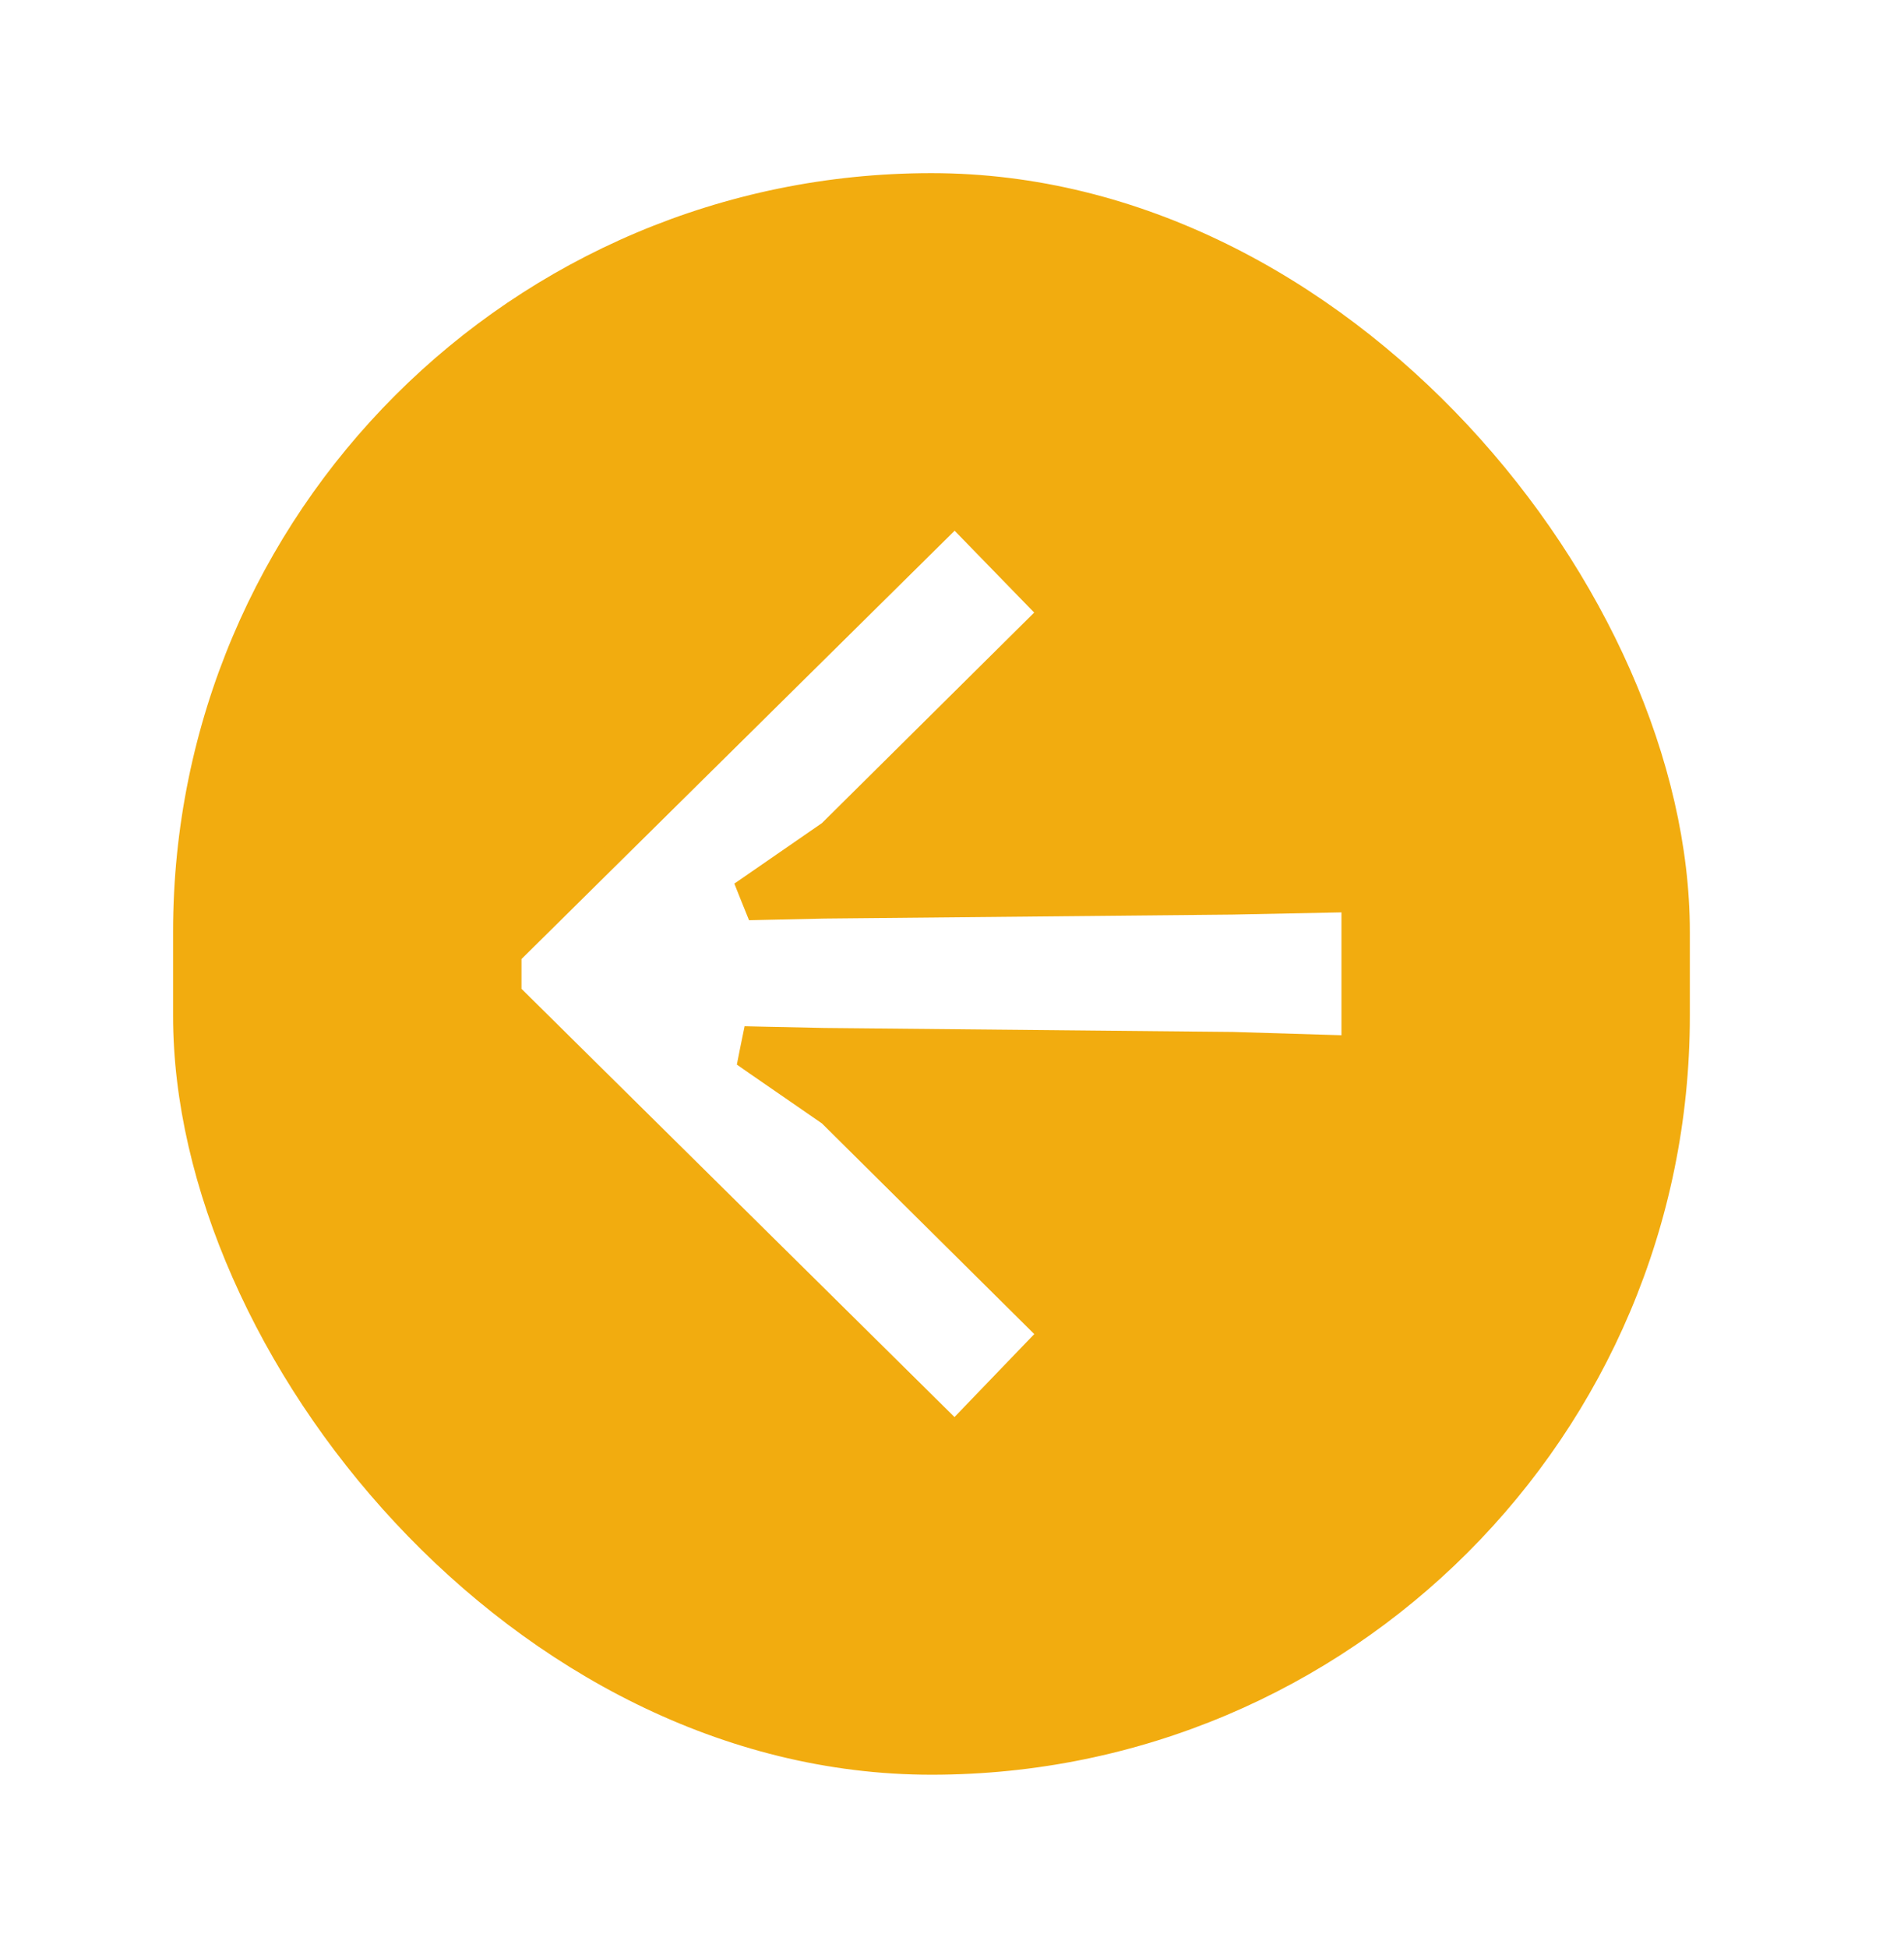
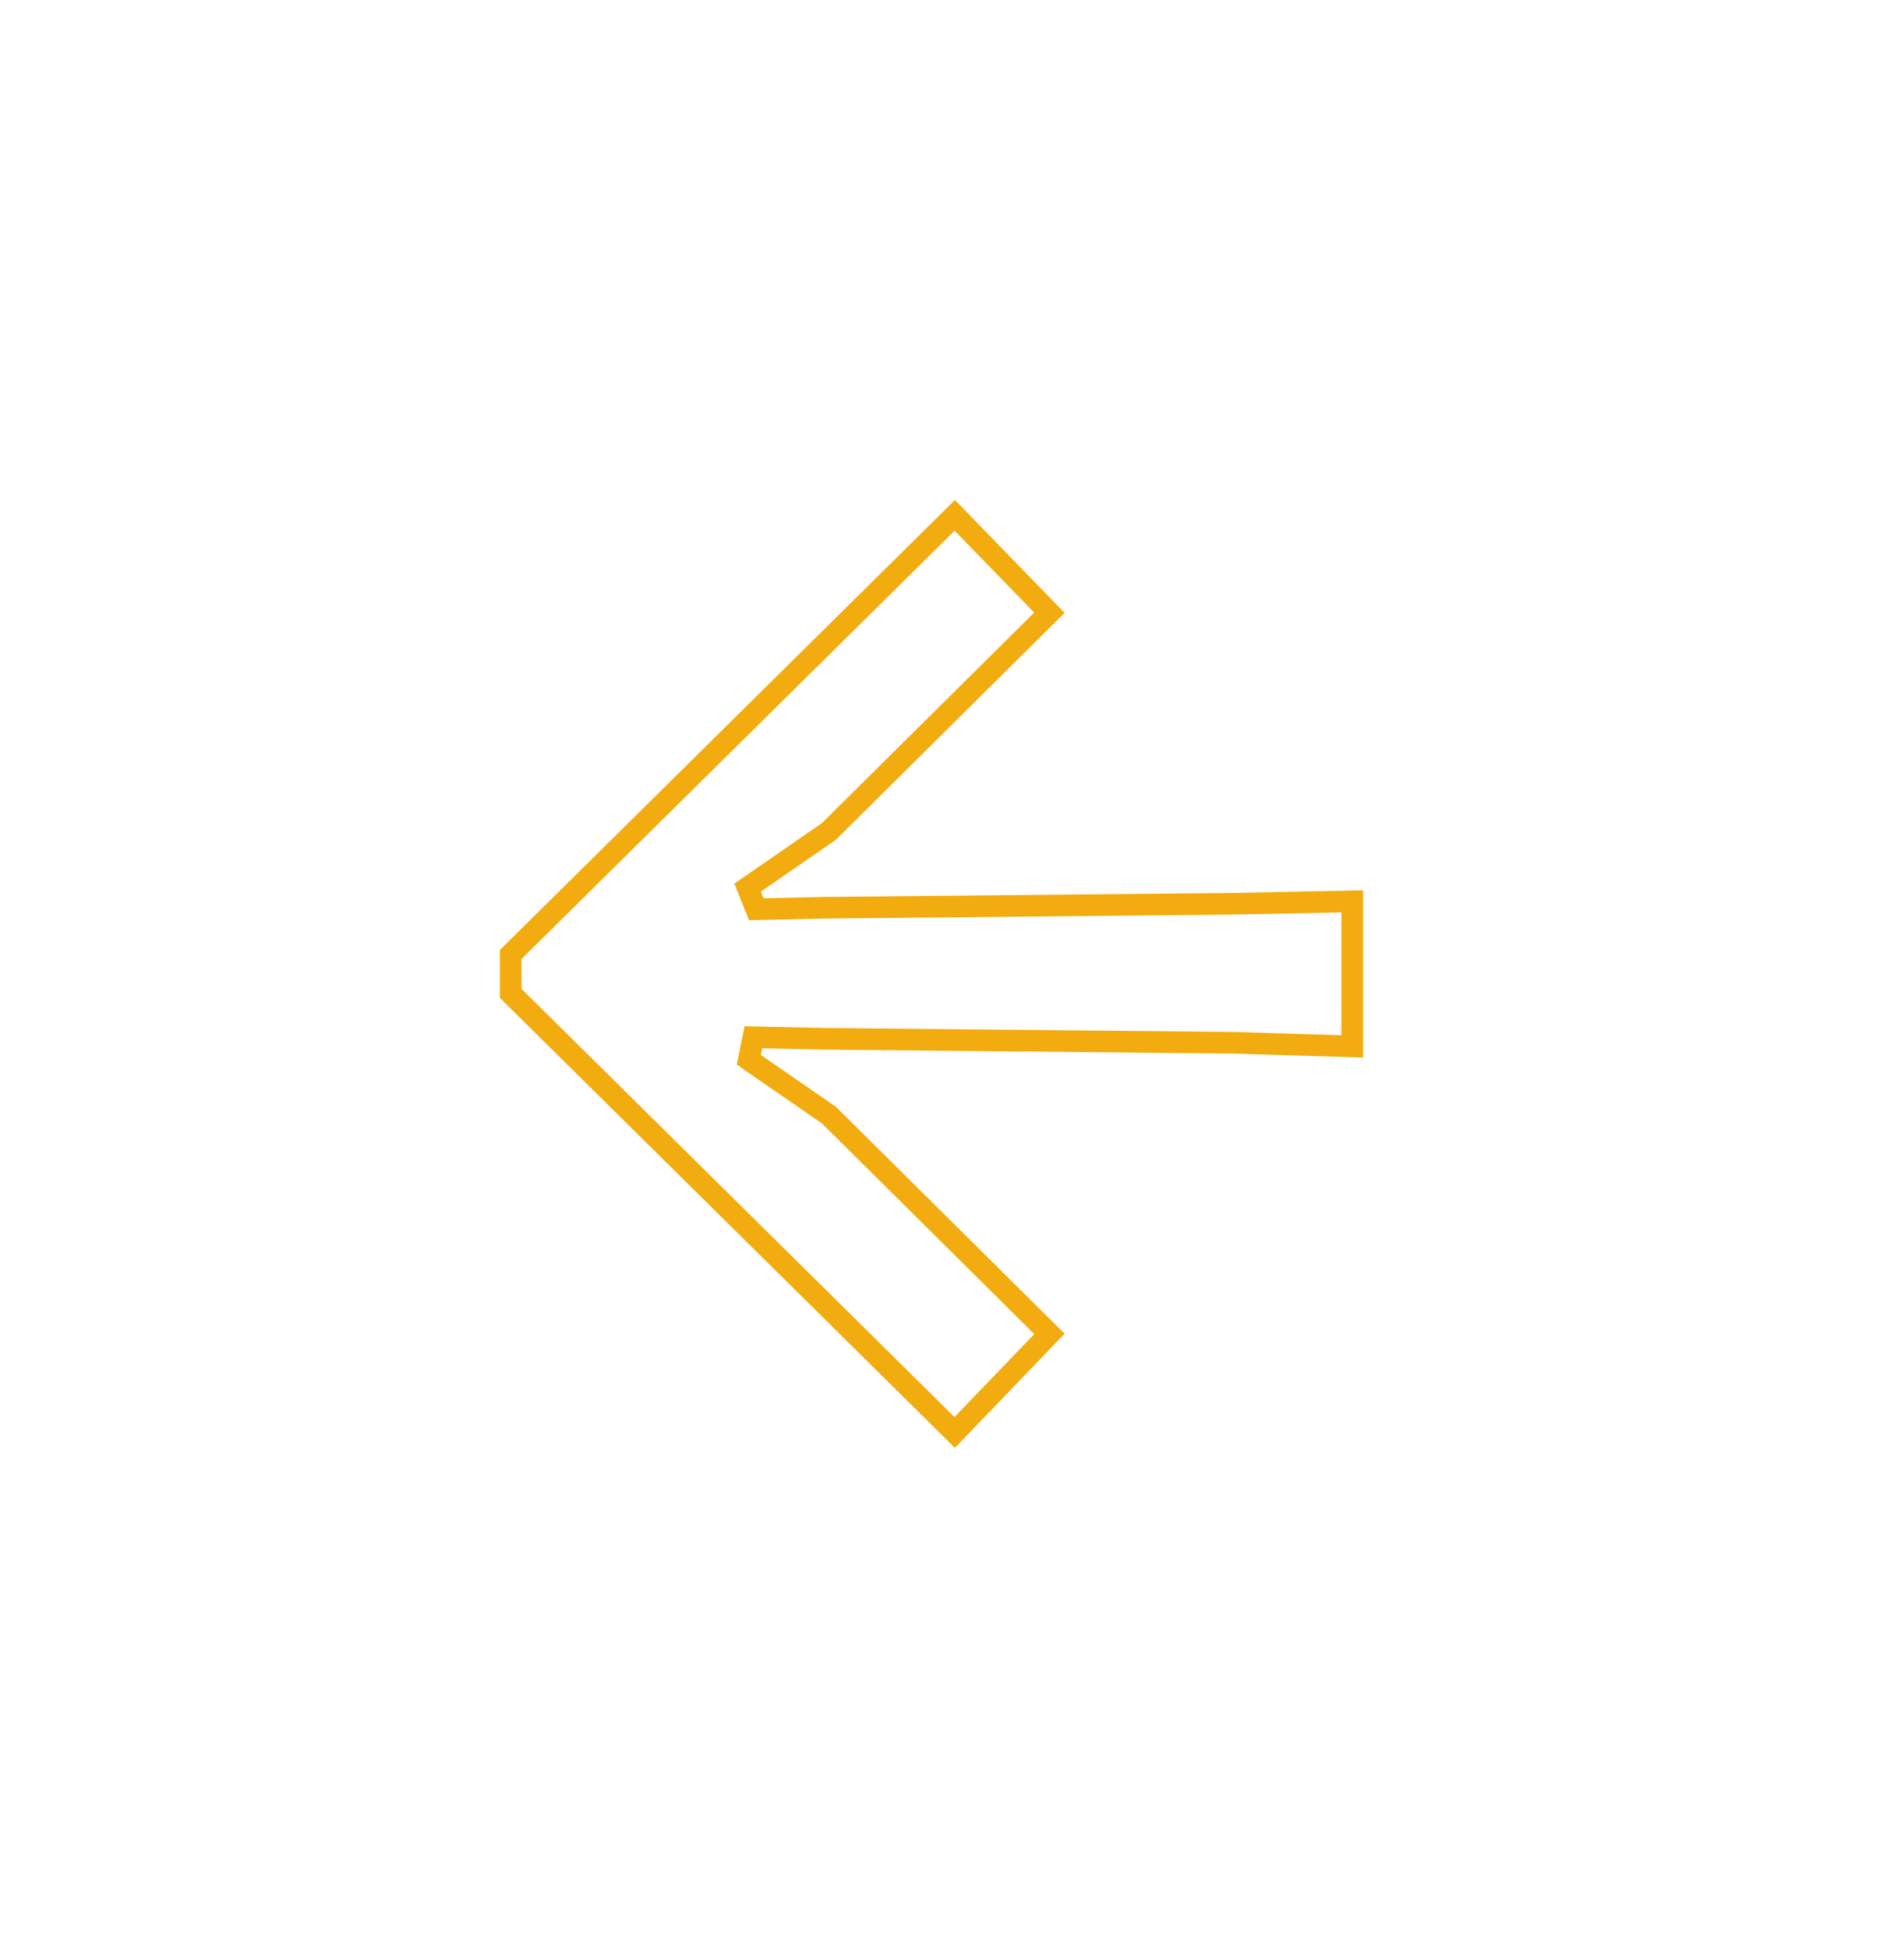
<svg xmlns="http://www.w3.org/2000/svg" width="44" height="45" viewBox="0 0 44 45" fill="none">
  <g filter="url(#filter0_d_597_3305)">
-     <rect x="4" width="35.051" height="37" rx="17.526" fill="#F2AC0F" />
-     <path d="M31.25 16.823V20.174L28.477 20.09L28.477 20.09L28.472 20.09L19.041 19.998L19.04 19.998L17.619 19.968L17.41 19.963L17.368 20.168L17.337 20.321L17.305 20.483L17.44 20.577L19.154 21.76L24.252 26.816L22.062 29.093L11.801 18.948V18.052L22.064 7.906L24.251 10.155L19.154 15.209L17.44 16.393L17.276 16.506L17.35 16.692L17.412 16.845L17.477 17.006L17.65 17.002L19.04 16.971L19.041 16.971L28.472 16.879L28.474 16.879L31.25 16.823Z" fill="white" stroke="#F2AC0F" stroke-width="0.5" />
+     <path d="M31.25 16.823V20.174L28.477 20.09L28.477 20.09L28.472 20.09L19.041 19.998L19.04 19.998L17.619 19.968L17.41 19.963L17.368 20.168L17.337 20.321L17.305 20.483L17.44 20.577L19.154 21.76L24.252 26.816L22.062 29.093L11.801 18.948V18.052L22.064 7.906L24.251 10.155L19.154 15.209L17.44 16.393L17.276 16.506L17.412 16.845L17.477 17.006L17.65 17.002L19.04 16.971L19.041 16.971L28.472 16.879L28.474 16.879L31.25 16.823Z" fill="white" stroke="#F2AC0F" stroke-width="0.5" />
  </g>
  <defs>
    <filter id="filter0_d_597_3305" x="0" y="0" width="43.051" height="45" filterUnits="userSpaceOnUse" color-interpolation-filters="sRGB">
      <feFlood flood-opacity="0" result="BackgroundImageFix" />
      <feColorMatrix in="SourceAlpha" type="matrix" values="0 0 0 0 0 0 0 0 0 0 0 0 0 0 0 0 0 0 127 0" result="hardAlpha" />
      <feOffset dy="4" />
      <feGaussianBlur stdDeviation="2" />
      <feComposite in2="hardAlpha" operator="out" />
      <feColorMatrix type="matrix" values="0 0 0 0 0 0 0 0 0 0 0 0 0 0 0 0 0 0 0.25 0" />
      <feBlend mode="normal" in2="BackgroundImageFix" result="effect1_dropShadow_597_3305" />
      <feBlend mode="normal" in="SourceGraphic" in2="effect1_dropShadow_597_3305" result="shape" />
    </filter>
  </defs>
</svg>